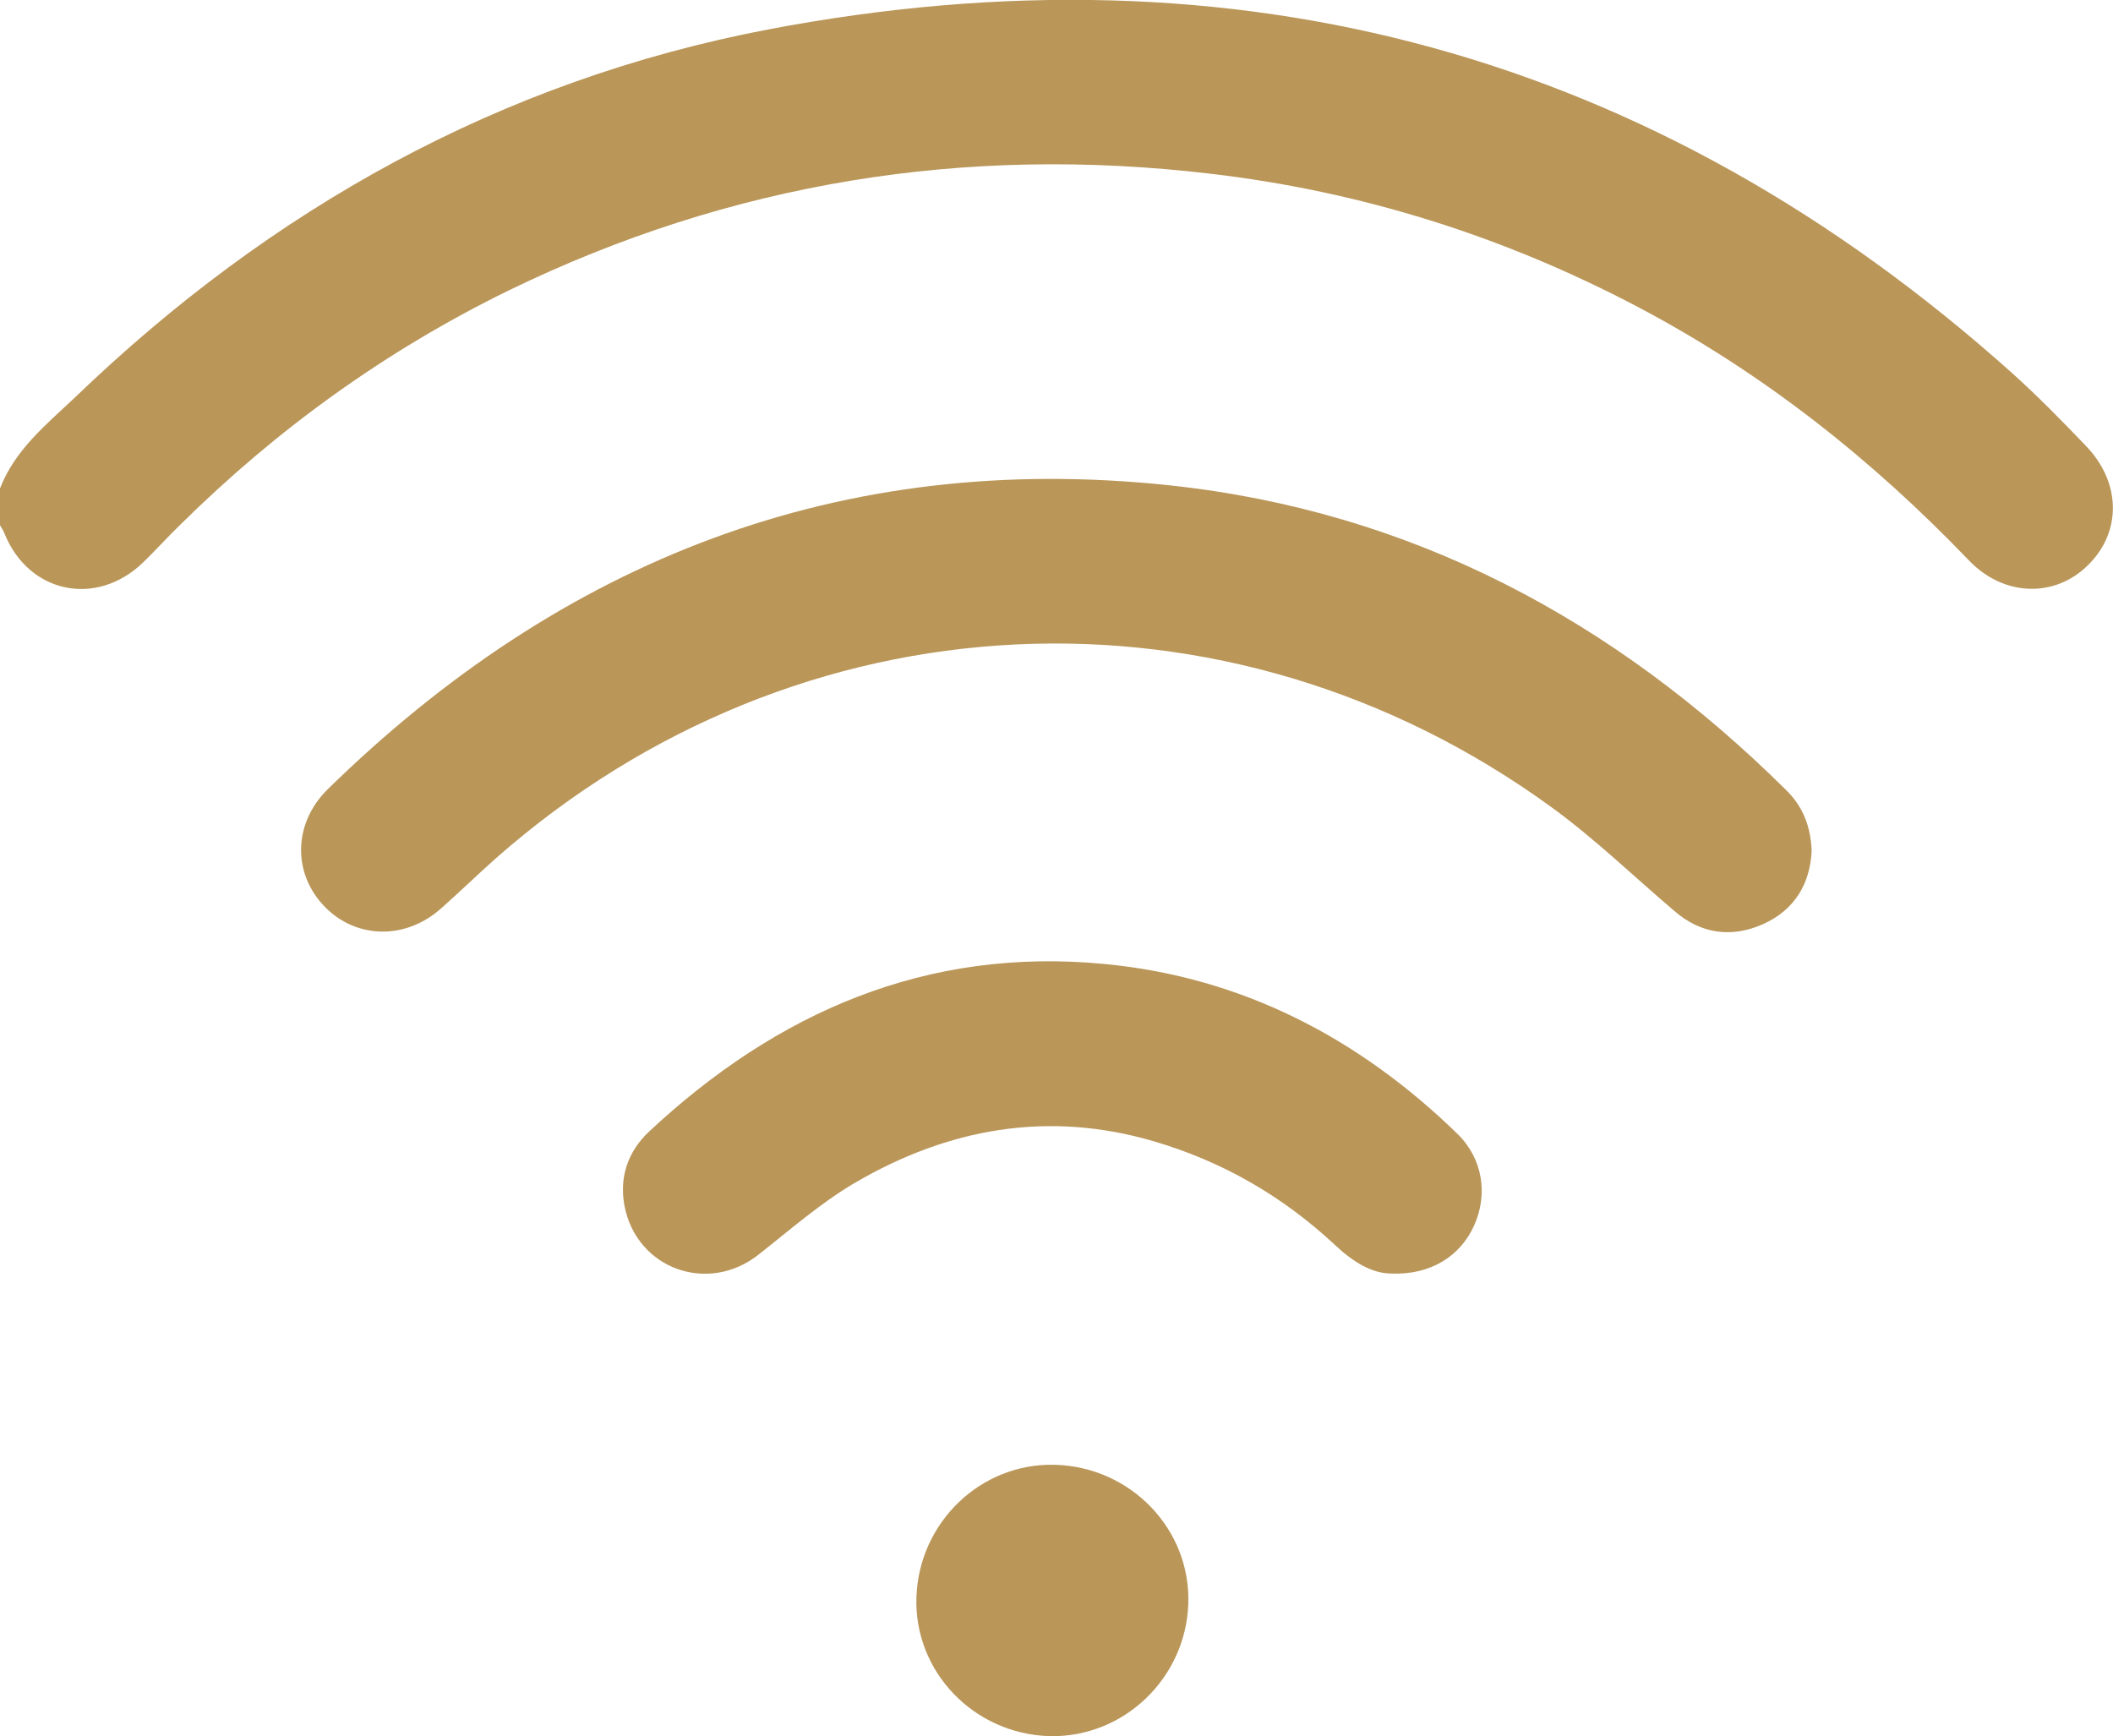
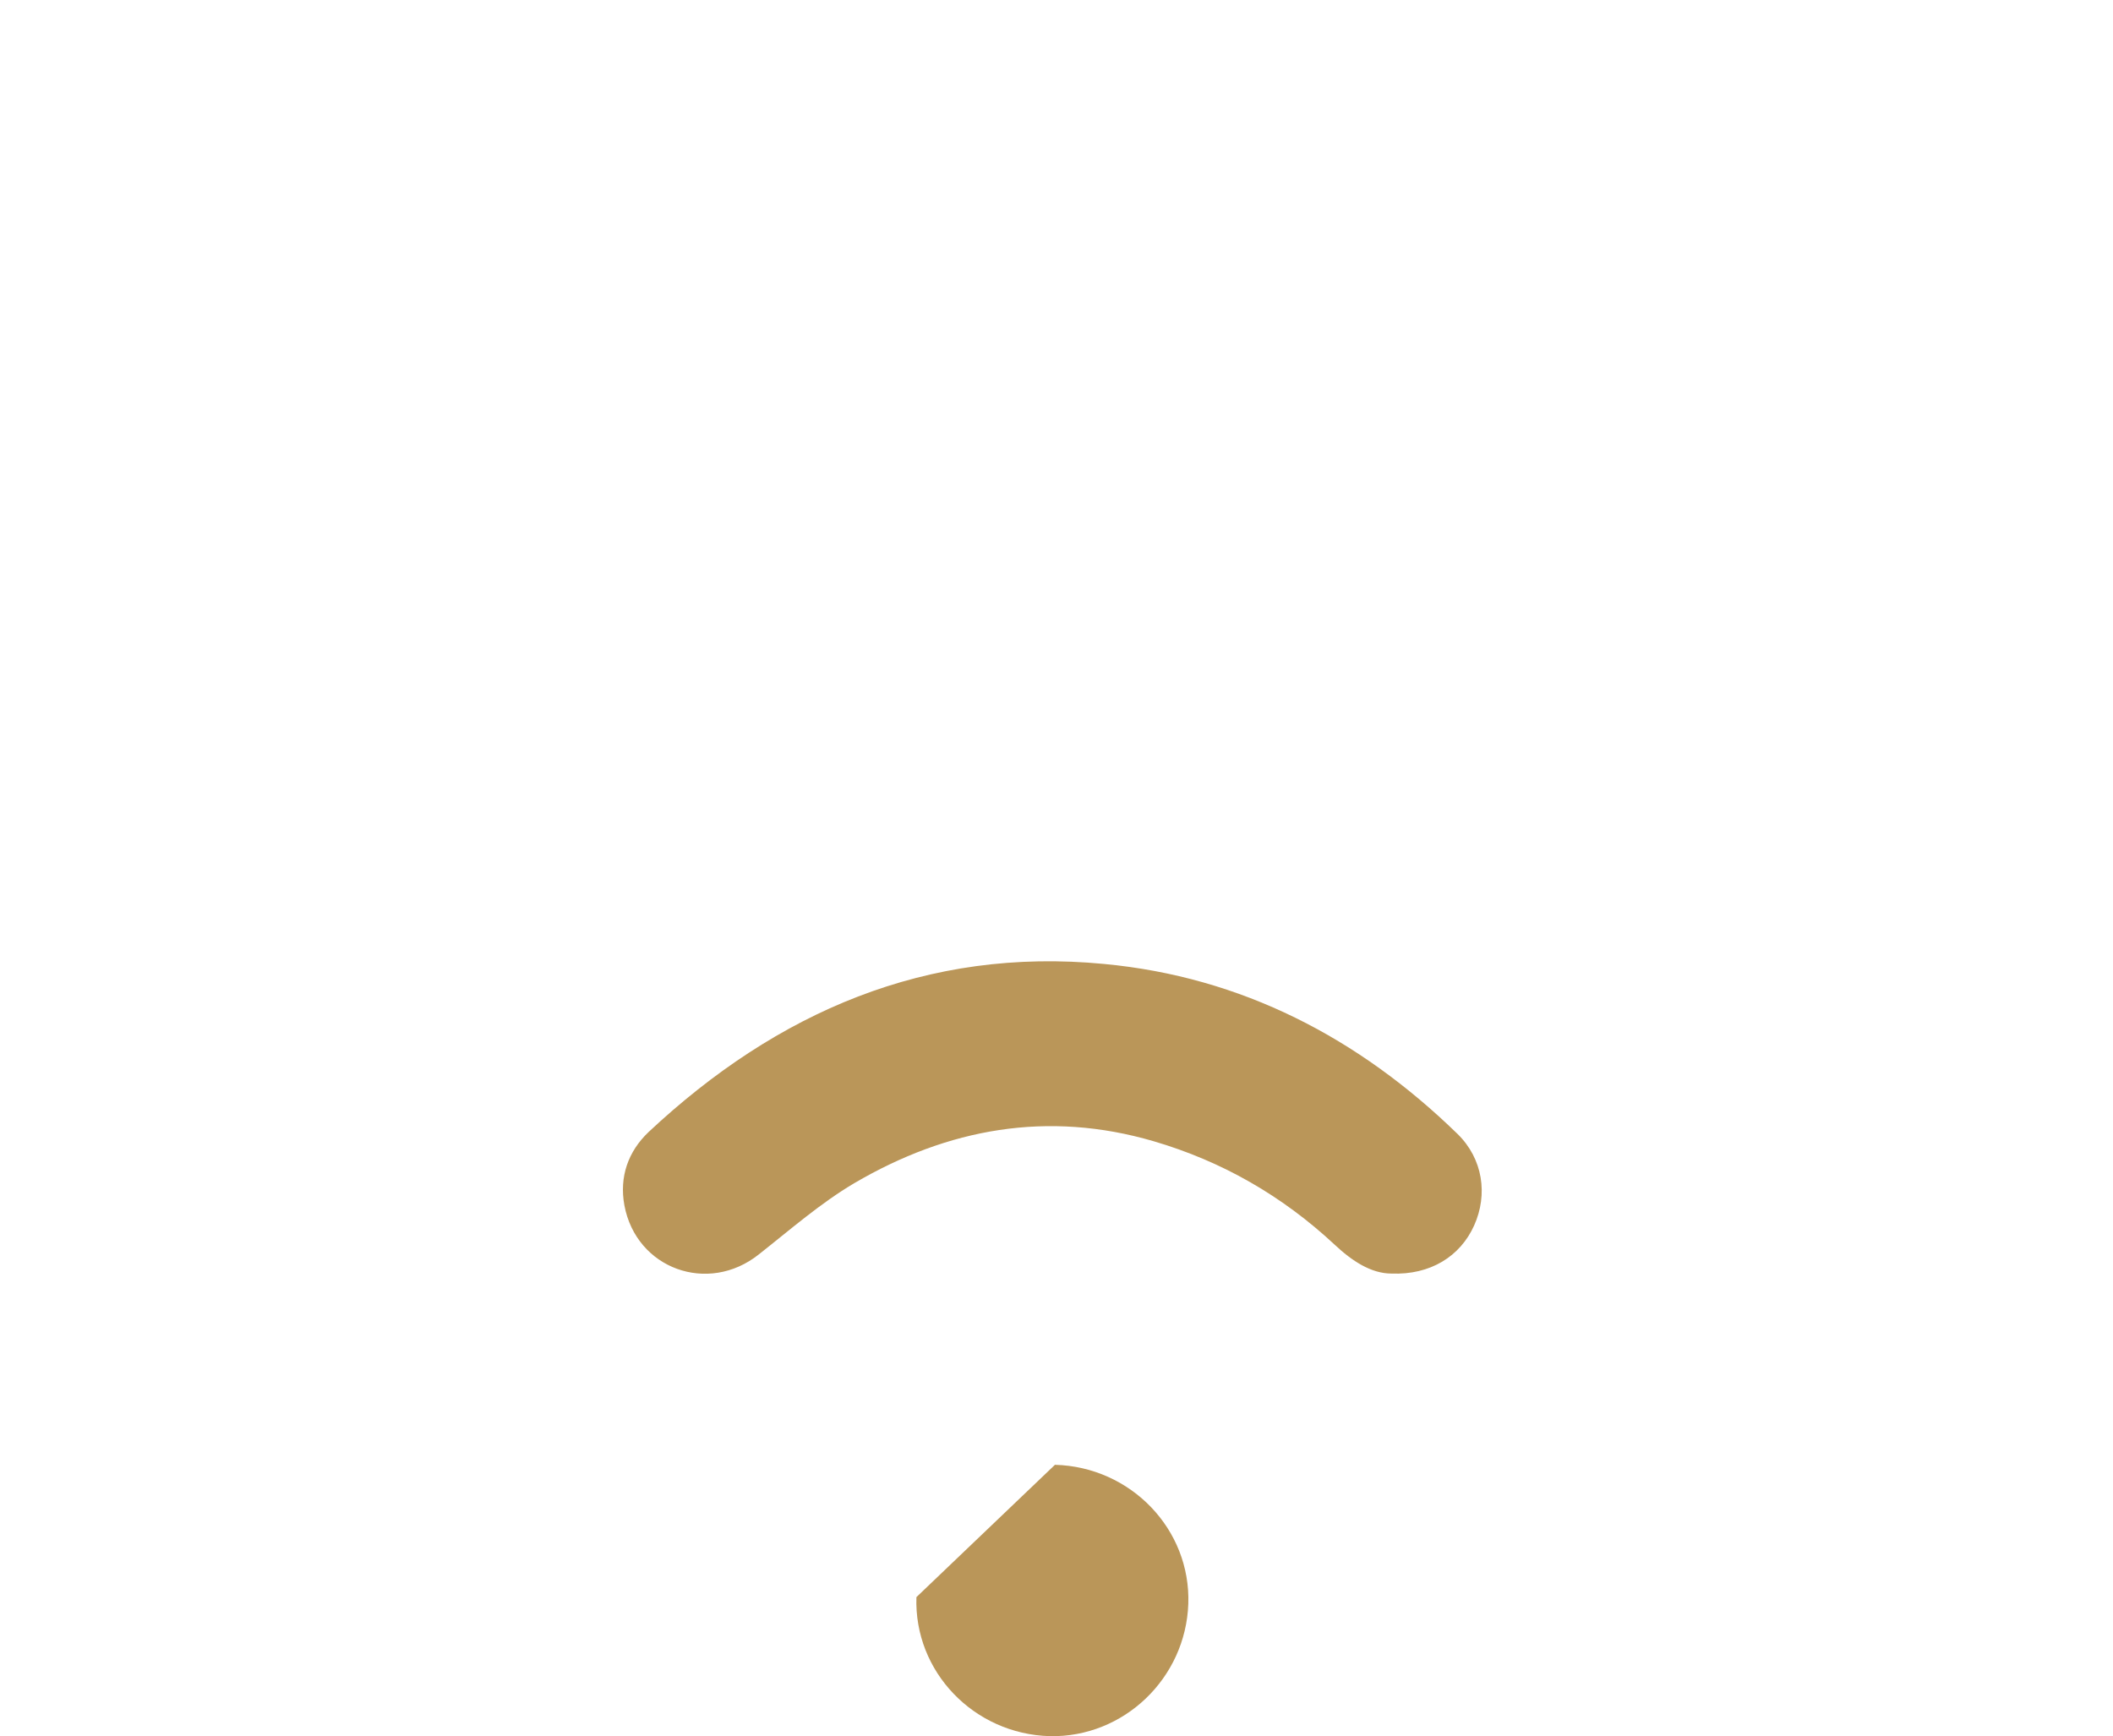
<svg xmlns="http://www.w3.org/2000/svg" id="Calque_1" x="0px" y="0px" viewBox="0 0 408.8 335.9" style="enable-background:new 0 0 408.8 335.9;" xml:space="preserve">
  <style type="text/css">
	.st0{fill:#BA9659;}
</style>
  <g>
-     <path class="st0" d="M0,94.5C2.9,87,9,82.1,14.5,76.9C52.4,40.4,96.8,15.6,148.6,5.7c90.9-17.3,171.5,4.5,240.7,66.5   c4.9,4.4,9.6,9.2,14.2,14c6.9,7.1,7,16.7,0.5,23.1c-6.4,6.4-16.3,6.2-23.1-0.9c-18.8-19.6-39.9-36.3-64-49   c-26-13.7-53.6-22.4-82.8-25.8c-47.4-5.6-92.7,1.7-135.7,22.6C74.7,67.8,53.6,83,34.9,101.5c-2.5,2.4-4.8,5-7.3,7.4   c-9,8.6-22,5.9-26.7-5.6c-0.2-0.6-0.6-1.1-0.9-1.7C0,99.3,0,96.9,0,94.5z" />
-     <path class="st0" d="M350.5,164.6c-0.3,6.3-3.2,11.4-9.4,14.2c-6.1,2.7-12,1.9-17.1-2.5c-7.9-6.7-15.4-14-23.8-20.1   C237.4,110.5,154.4,114.6,96,166c-3.6,3.2-7,6.5-10.6,9.7c-6.9,6.2-16.5,6-22.6-0.3c-6.2-6.4-6.1-16,0.5-22.6   c45.3-44.4,99.3-65.7,163-58.9c46.7,5,86,26,119.2,58.9C348.7,155.9,350.3,159.7,350.5,164.6z" />
    <path class="st0" d="M269.2,246.4c-3.9,0-7.6-2.4-11-5.6c-10.1-9.4-21.7-16.1-35-20c-20.5-6-39.8-2.5-57.9,8.1   c-6.6,3.9-12.4,9-18.5,13.8c-9.8,7.8-23.7,2.8-26-9.5c-1-5.5,0.7-10.4,4.7-14.2c24.8-23.2,53.8-35.8,88.1-32.5   c26.6,2.5,49.3,14.3,68.4,32.9c4.9,4.8,5.9,11.7,3.2,17.7C282.5,243.1,276.7,246.7,269.2,246.4z" />
-     <path class="st0" d="M204.1,283.4c14.7,0.4,26.3,12.5,25.8,26.9c-0.5,14.4-12.5,25.9-26.8,25.6c-14.7-0.4-26.3-12.5-25.8-26.9   C177.8,294.5,189.8,283,204.1,283.4z" />
+     <path class="st0" d="M204.1,283.4c14.7,0.4,26.3,12.5,25.8,26.9c-0.5,14.4-12.5,25.9-26.8,25.6c-14.7-0.4-26.3-12.5-25.8-26.9   z" />
  </g>
</svg>